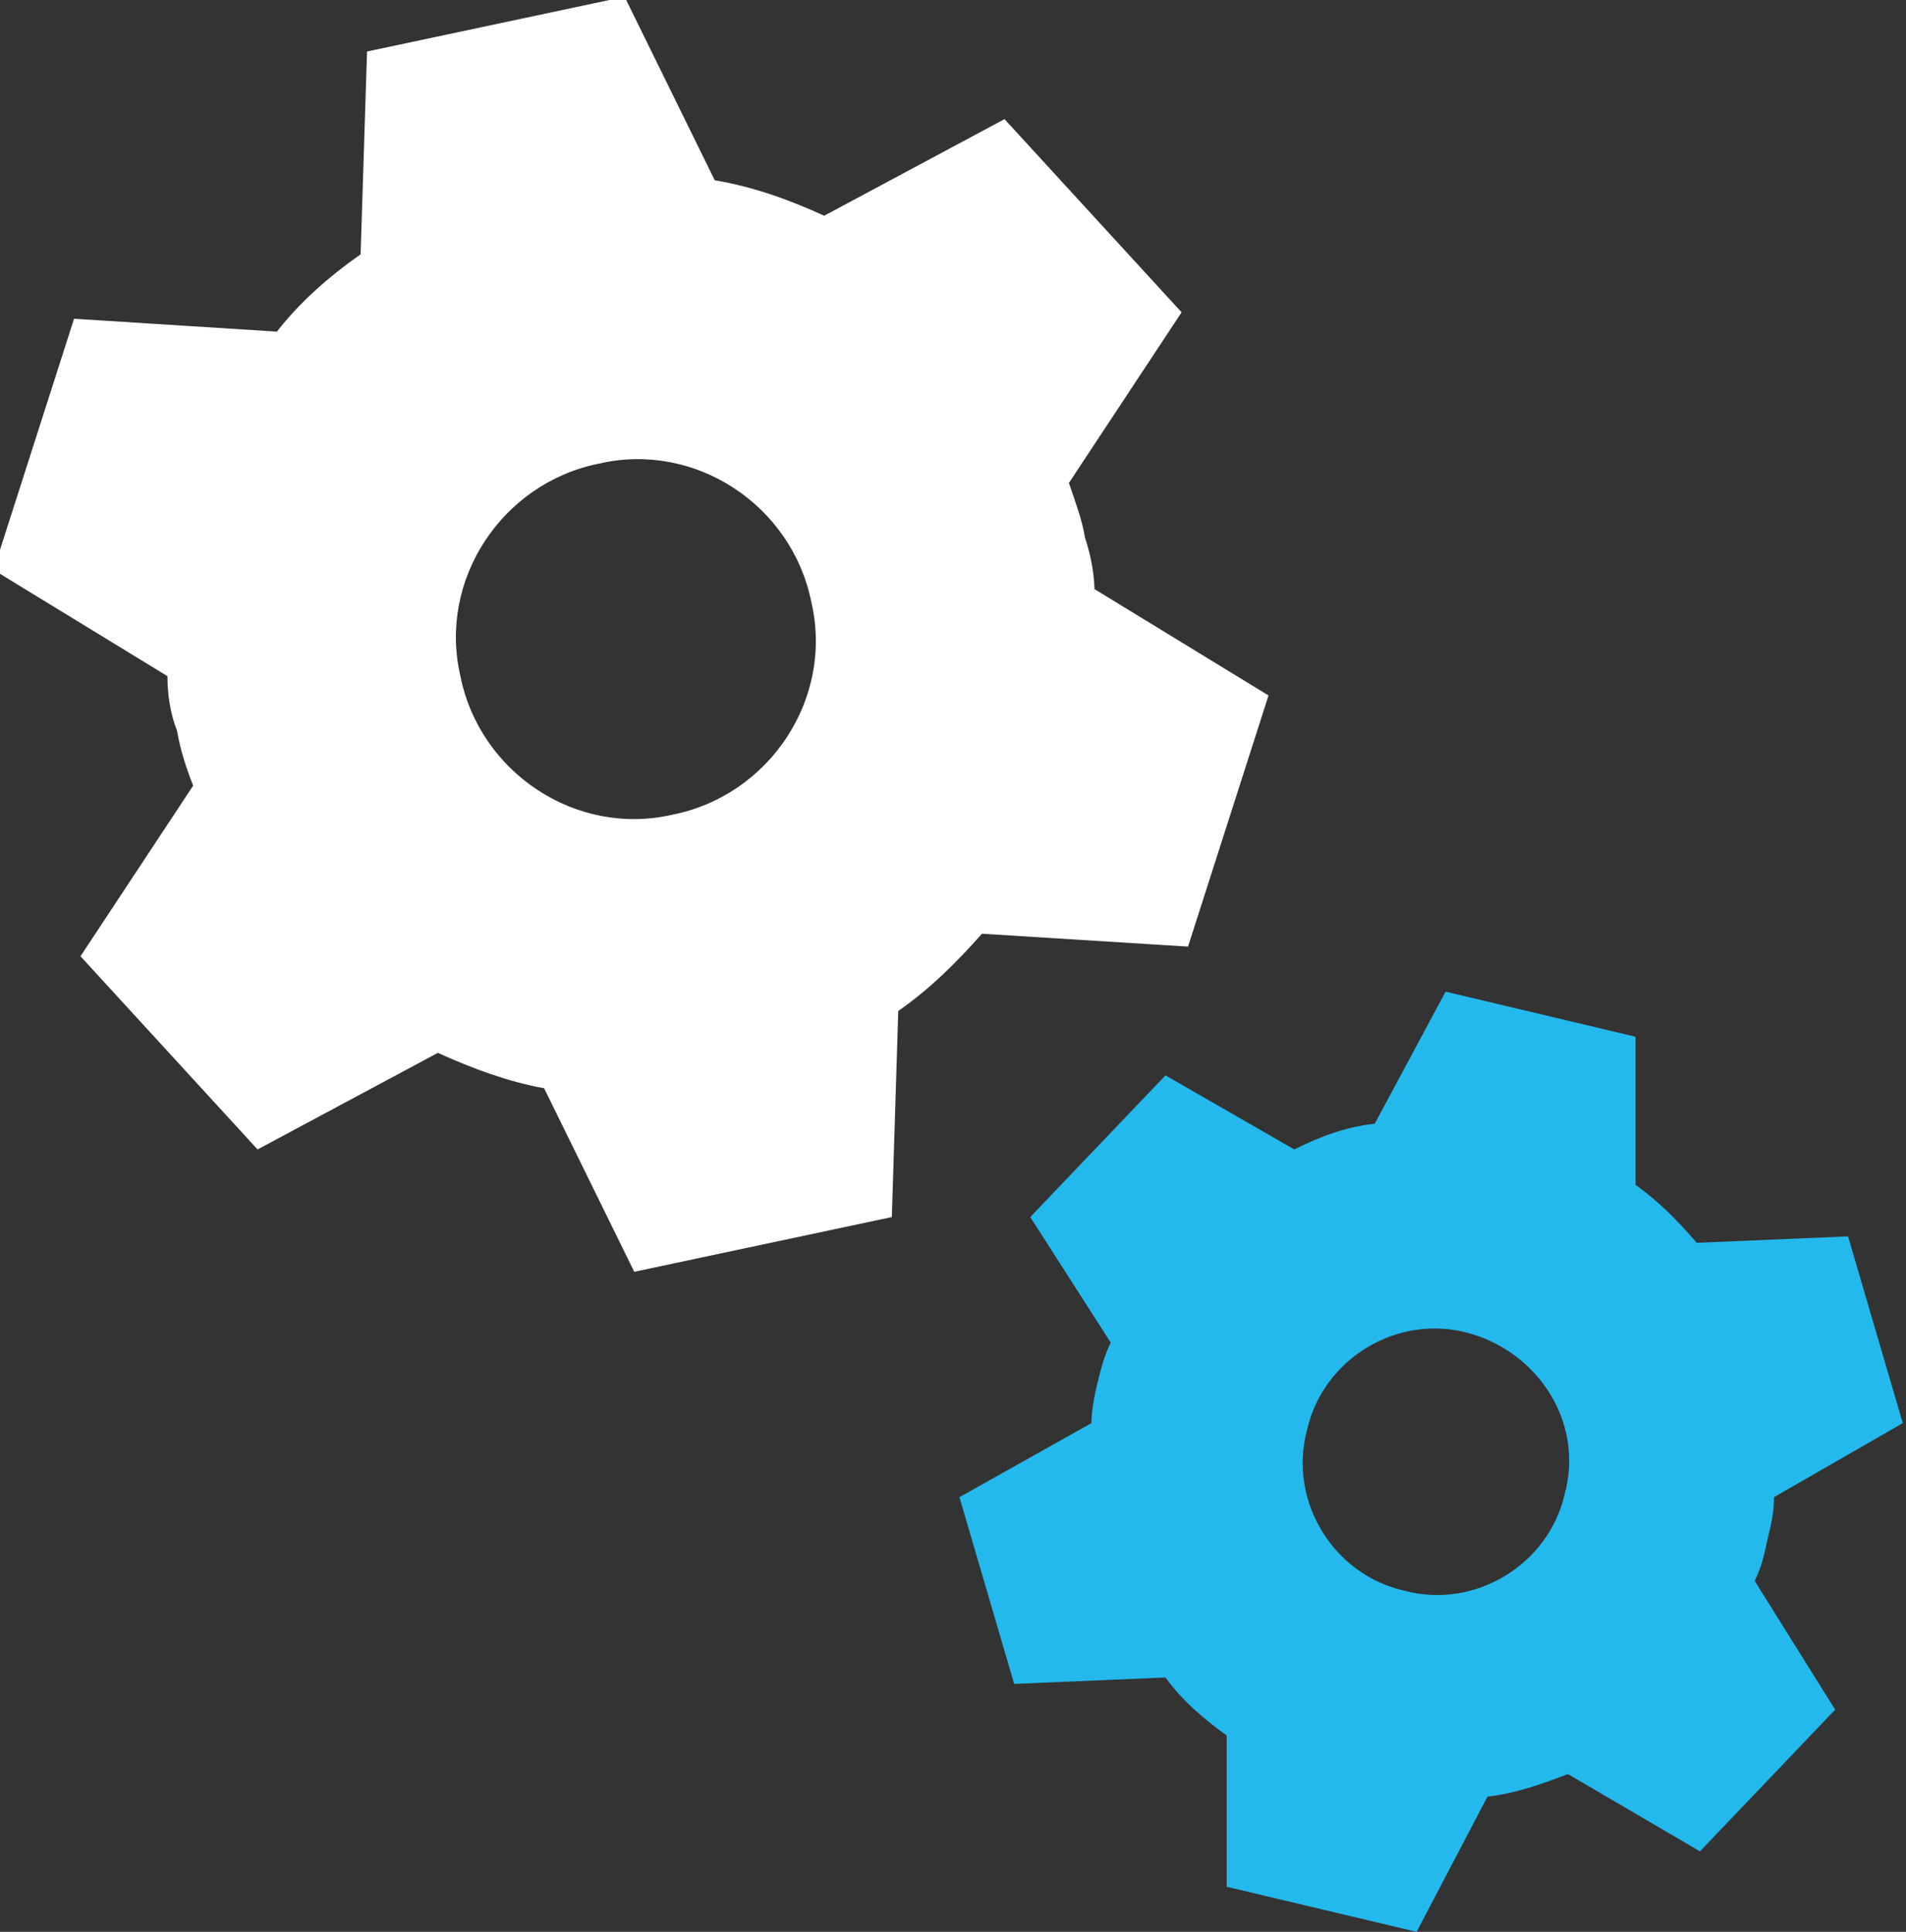
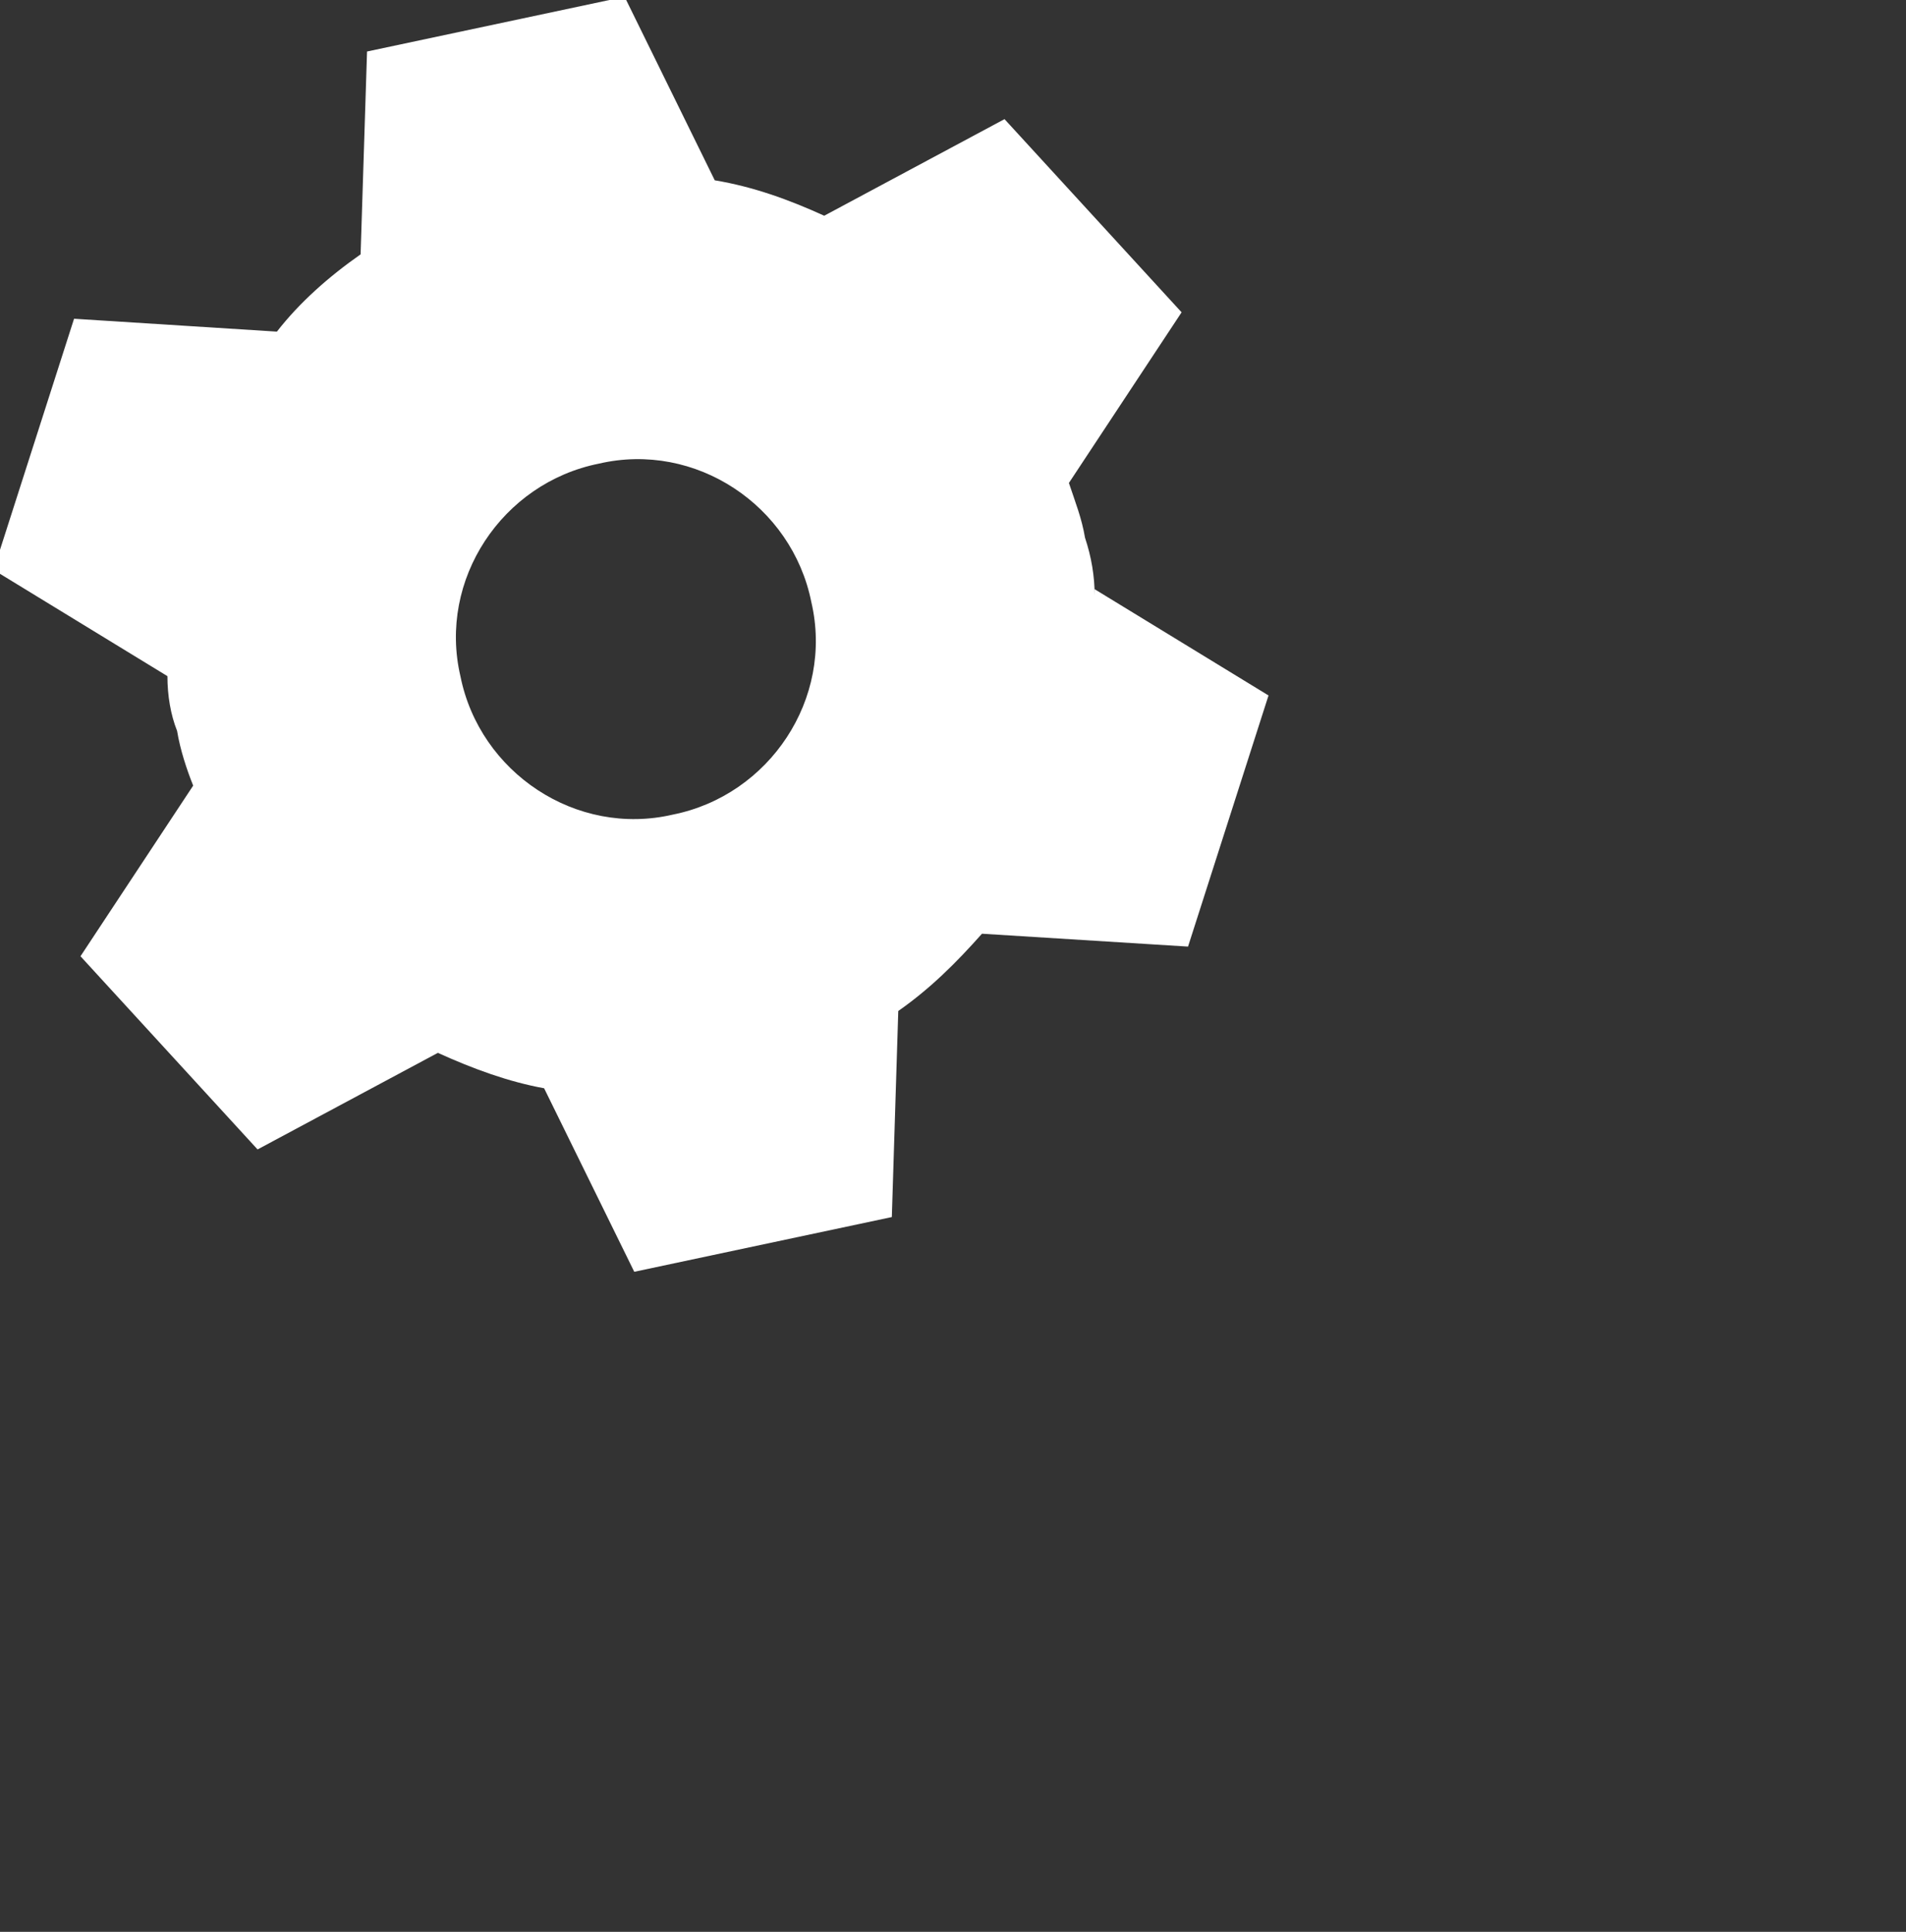
<svg xmlns="http://www.w3.org/2000/svg" id="_레이어_1" data-name="레이어_1" width="59.2" height="60" version="1.1" viewBox="0 0 59.2 60">
  <rect x="0" y="0" width="59.2" height="60" fill="#333333" stroke="none" />
  <defs>
    <style>
      .st0 {
        fill: #fff;
      }

      .st1 {
        fill: #24b9ed;
      }
    </style>
  </defs>
  <path class="st0" d="M34,18.5c0-.6-.1-1.2-.3-1.8-.1-.6-.3-1.1-.5-1.7l3.5-5.3-5.5-6-5.6,3c-1.1-.5-2.2-.9-3.4-1.1l-2.8-5.7-8,1.7-.2,6.3c-1,.7-1.9,1.5-2.6,2.4l-6.3-.4-2.5,7.8,5.4,3.3c0,.6.1,1.2.3,1.7.1.6.3,1.2.5,1.7l-3.5,5.3,5.5,6,5.6-3c1.1.5,2.2.9,3.3,1.1l2.8,5.7,8-1.7.2-6.4c1-.7,1.8-1.5,2.6-2.4l6.4.4,2.5-7.8-5.4-3.3ZM20.9,25.3c-3,.7-6-1.3-6.6-4.3-.7-3,1.3-6,4.3-6.6,3-.7,6,1.3,6.6,4.3.7,3-1.3,6-4.3,6.6Z" />
-   <path class="st1" d="M54.5,49.1c.2-.4.3-.8.4-1.3.1-.4.2-.8.2-1.3l4-2.3-1.7-5.8-4.7.2c-.6-.7-1.2-1.3-1.9-1.8v-4.6s-5.9-1.4-5.9-1.4l-2.2,4.1c-.9.1-1.7.4-2.5.8l-4-2.3-4.2,4.4,2.5,3.9c-.2.4-.3.8-.4,1.2-.1.4-.2.9-.2,1.3l-4.1,2.3,1.7,5.8,4.7-.2c.5.7,1.2,1.3,1.9,1.8v4.7s5.9,1.4,5.9,1.4l2.2-4.2c.9-.1,1.7-.4,2.5-.7l4.1,2.4,4.2-4.4-2.5-4ZM43.6,49.4c-2.2-.5-3.6-2.8-3-5,.5-2.2,2.8-3.6,5-3s3.6,2.8,3,5c-.5,2.2-2.8,3.6-5,3Z" />
</svg>